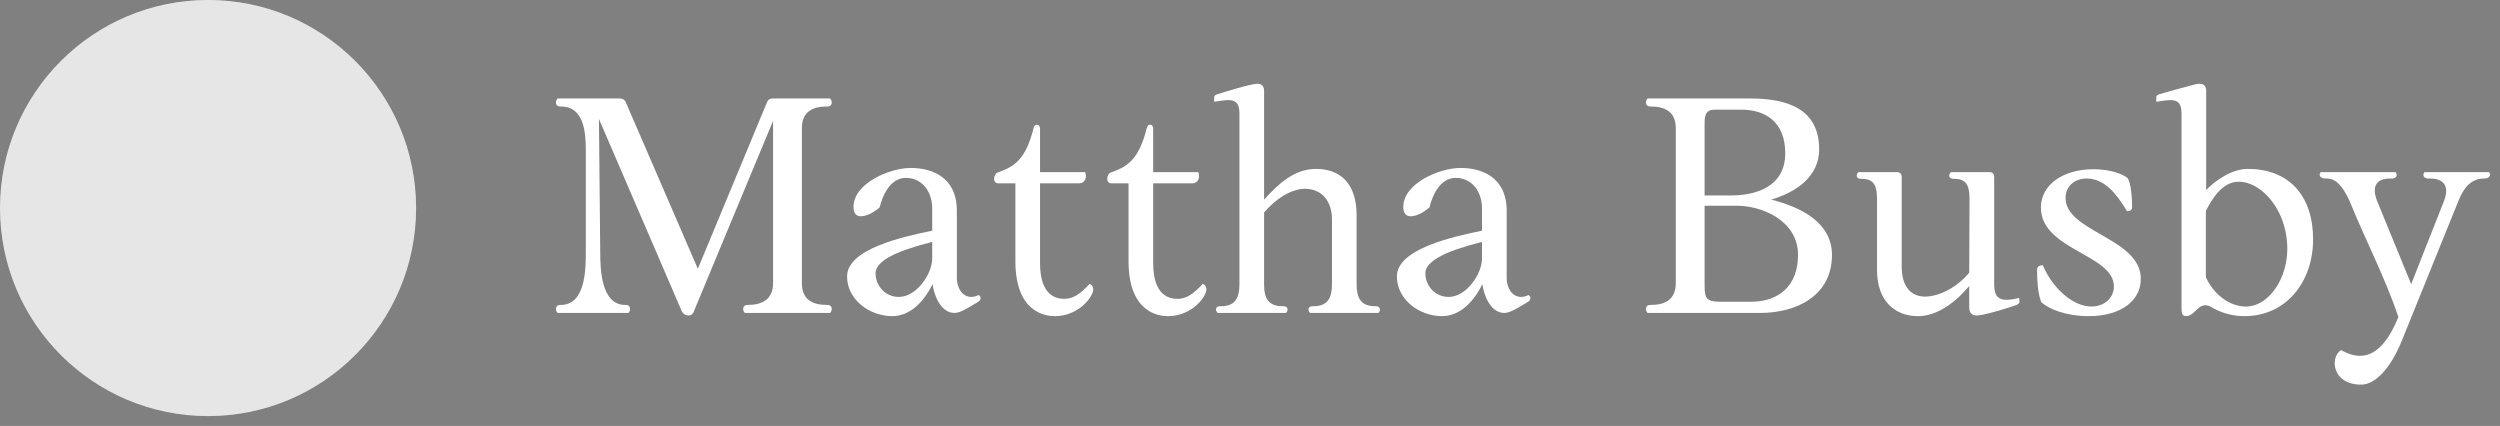
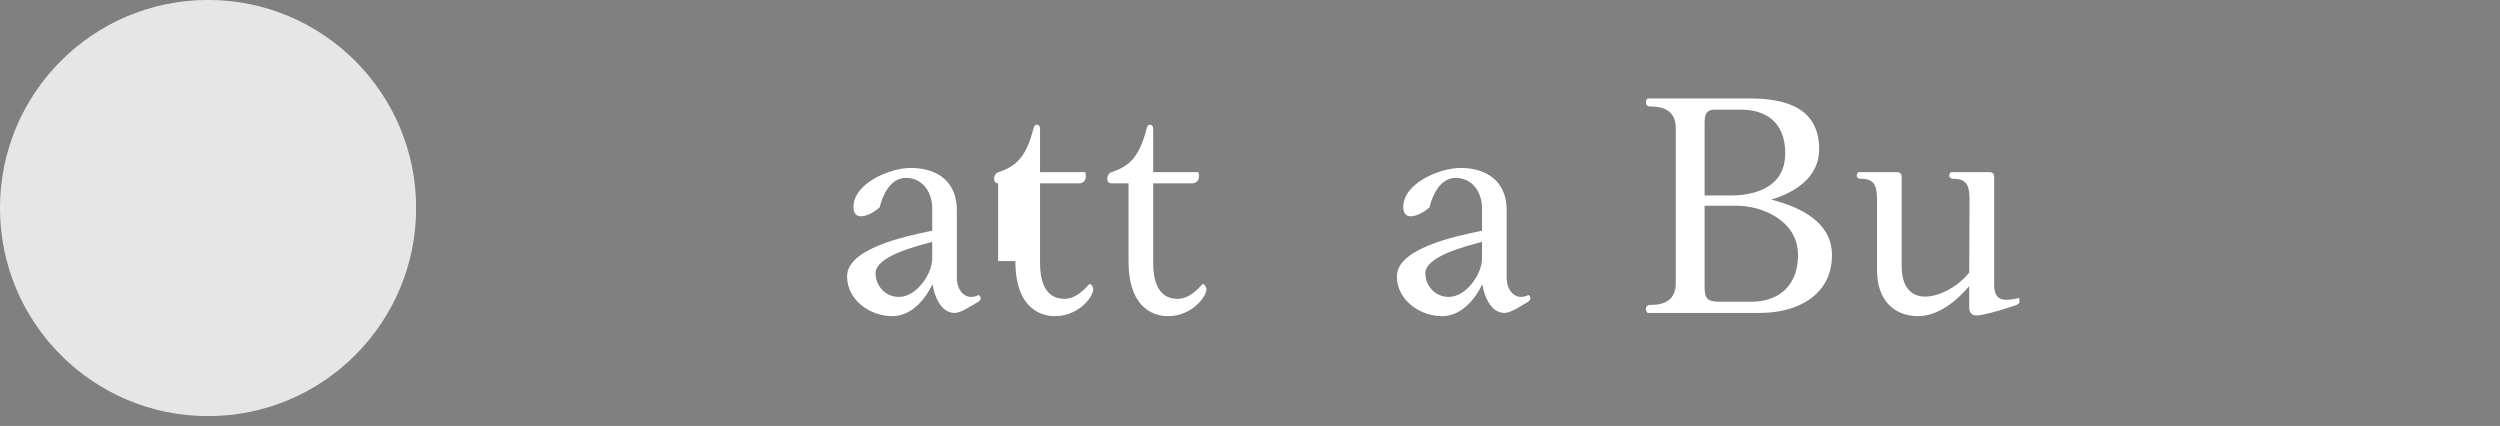
<svg xmlns="http://www.w3.org/2000/svg" width="135" height="23" viewBox="0 0 135 23" fill="none">
  <rect x="0" y="0" width="135" height="23" fill="#808080" stroke="none" />
-   <path d="M30.286 5.751C29.958 5.768 29.975 5.439 30.113 5.318H33.466C33.622 5.318 33.743 5.388 33.795 5.526L37.683 14.514L41.417 5.526C41.469 5.388 41.572 5.318 41.728 5.318H44.822C44.96 5.439 44.977 5.768 44.649 5.751C43.871 5.751 43.301 6.044 43.301 6.926V15.291C43.301 16.173 43.871 16.466 44.649 16.466C44.977 16.449 44.96 16.778 44.822 16.899H40.224C40.086 16.778 40.069 16.449 40.397 16.466C41.157 16.466 41.745 16.155 41.745 15.309V6.528L37.441 16.881C37.372 16.985 37.303 17.037 37.182 17.037C37.027 17.037 36.888 16.951 36.819 16.812L32.343 6.425L32.412 13.58C32.412 14.496 32.446 16.466 33.76 16.466C34.088 16.449 34.071 16.778 33.933 16.899H30.113C29.975 16.778 29.958 16.449 30.286 16.466C31.634 16.466 31.634 14.496 31.634 13.563V8.136C31.634 7.168 31.548 5.751 30.286 5.751Z" fill="white" />
  <path d="M45.742 14.928C45.742 13.425 48.836 12.768 50.34 12.457V11.264C50.34 10.296 49.752 9.605 48.922 9.605C48.058 9.605 47.643 10.59 47.505 11.195C47.211 11.454 46.814 11.679 46.485 11.679C46.261 11.679 46.088 11.541 46.088 11.178C46.088 9.899 48.041 9.069 49.181 9.069C50.288 9.069 51.67 9.536 51.67 11.385V15.015C51.67 15.568 51.981 16.034 52.448 16.034C52.569 16.034 52.707 16 52.846 15.931C52.967 16 53.018 16.173 52.828 16.294C52.362 16.57 51.878 16.899 51.549 16.899C50.806 16.899 50.443 15.965 50.357 15.343C49.89 16.311 49.13 17.072 48.179 17.072C46.969 17.072 45.742 16.19 45.742 14.928ZM50.34 13.062C49.285 13.338 47.28 13.874 47.28 14.755C47.28 15.43 47.799 16.034 48.542 16.034C49.493 16.034 50.34 14.79 50.34 13.96V13.062Z" fill="white" />
-   <path d="M53.898 9.899C53.57 9.899 53.639 9.346 53.933 9.294C54.814 8.983 55.402 8.568 55.816 6.909C55.851 6.788 55.903 6.736 55.989 6.736C56.11 6.736 56.162 6.822 56.162 6.978V9.294H58.599C58.72 9.639 58.547 9.899 58.288 9.899H56.162V14.202C56.162 14.946 56.318 16.138 57.476 16.138C57.942 16.138 58.34 15.879 58.841 15.326C58.98 15.378 59.083 15.568 59.014 15.758C58.841 16.294 58.063 17.072 56.957 17.072C56.456 17.072 54.831 16.881 54.831 14.099V9.899H53.898Z" fill="white" />
+   <path d="M53.898 9.899C53.57 9.899 53.639 9.346 53.933 9.294C54.814 8.983 55.402 8.568 55.816 6.909C55.851 6.788 55.903 6.736 55.989 6.736C56.11 6.736 56.162 6.822 56.162 6.978V9.294H58.599C58.72 9.639 58.547 9.899 58.288 9.899H56.162V14.202C56.162 14.946 56.318 16.138 57.476 16.138C57.942 16.138 58.34 15.879 58.841 15.326C58.98 15.378 59.083 15.568 59.014 15.758C58.841 16.294 58.063 17.072 56.957 17.072C56.456 17.072 54.831 16.881 54.831 14.099H53.898Z" fill="white" />
  <path d="M60.008 9.899C59.68 9.899 59.749 9.346 60.043 9.294C60.924 8.983 61.512 8.568 61.927 6.909C61.961 6.788 62.013 6.736 62.099 6.736C62.22 6.736 62.272 6.822 62.272 6.978V9.294H64.709C64.83 9.639 64.657 9.899 64.398 9.899H62.272V14.202C62.272 14.946 62.428 16.138 63.586 16.138C64.052 16.138 64.45 15.879 64.951 15.326C65.09 15.378 65.193 15.568 65.124 15.758C64.951 16.294 64.174 17.072 63.067 17.072C62.566 17.072 60.941 16.881 60.941 14.099V9.899H60.008Z" fill="white" />
-   <path d="M65.565 5.267C65.565 5.18 65.617 5.128 65.721 5.094C66.101 4.973 67.553 4.523 67.898 4.523C68.158 4.523 68.279 4.679 68.261 4.99V10.78C69.005 9.951 69.886 9.121 71.061 9.121C72.375 9.121 73.256 9.899 73.256 11.627V15.343C73.256 16.086 73.481 16.536 74.259 16.536C74.553 16.518 74.57 16.778 74.432 16.899H70.75C70.612 16.778 70.595 16.518 70.923 16.536C71.701 16.536 71.926 16.086 71.926 15.343V11.835C71.926 10.918 71.424 10.193 70.456 10.193C69.679 10.21 68.866 10.763 68.261 11.472V15.36C68.261 16.104 68.486 16.536 69.264 16.536C69.592 16.518 69.575 16.778 69.437 16.899H65.755C65.617 16.778 65.6 16.518 65.928 16.536C66.706 16.536 66.93 16.086 66.93 15.343V6.114C66.93 5.509 66.654 5.405 66.326 5.405C66.066 5.405 65.79 5.474 65.565 5.491V5.267Z" fill="white" />
  <path d="M75.432 14.928C75.432 13.425 78.525 12.768 80.029 12.457V11.264C80.029 10.296 79.441 9.605 78.612 9.605C77.748 9.605 77.333 10.59 77.195 11.195C76.901 11.454 76.503 11.679 76.175 11.679C75.95 11.679 75.777 11.541 75.777 11.178C75.777 9.899 77.73 9.069 78.871 9.069C79.977 9.069 81.36 9.536 81.36 11.385V15.015C81.36 15.568 81.671 16.034 82.138 16.034C82.259 16.034 82.397 16 82.535 15.931C82.656 16 82.708 16.173 82.518 16.294C82.051 16.57 81.567 16.899 81.239 16.899C80.496 16.899 80.133 15.965 80.046 15.343C79.58 16.311 78.819 17.072 77.869 17.072C76.659 17.072 75.432 16.19 75.432 14.928ZM80.029 13.062C78.975 13.338 76.97 13.874 76.97 14.755C76.97 15.43 77.488 16.034 78.232 16.034C79.182 16.034 80.029 14.79 80.029 13.96V13.062Z" fill="white" />
  <path d="M88.971 16.899C88.833 16.778 88.816 16.449 89.144 16.466C89.922 16.466 90.492 16.173 90.492 15.291V6.926C90.492 6.044 89.922 5.751 89.144 5.751C88.816 5.768 88.833 5.439 88.971 5.318H94.519C96.507 5.318 98.235 5.872 98.235 8.067C98.235 9.501 97.043 10.365 95.643 10.78C97.302 11.195 98.927 12.042 98.927 13.77C98.927 15.965 97.025 16.899 95.038 16.899H88.971ZM93.793 11.109H92.048V15.395C92.048 16.104 92.134 16.294 92.895 16.294H94.554C96.058 16.294 97.094 15.43 97.094 13.77C97.094 11.886 95.107 11.109 93.793 11.109ZM92.584 5.923C92.013 5.923 92.048 6.39 92.048 6.822V10.556H93.448C94.761 10.556 96.403 10.123 96.403 8.274C96.403 6.597 95.349 5.923 94.035 5.923H92.584Z" fill="white" />
  <path d="M100.53 9.657C100.202 9.674 100.219 9.415 100.357 9.294H102.414C102.604 9.294 102.691 9.38 102.691 9.57V14.375C102.691 15.533 103.226 16.017 103.97 16.017C104.782 16 105.733 15.464 106.338 14.721L106.355 10.832C106.355 10.158 106.286 9.657 105.525 9.657C105.197 9.674 105.214 9.415 105.352 9.294H107.409C107.599 9.294 107.686 9.38 107.686 9.57V15.447C107.703 16.052 107.997 16.19 108.342 16.19C108.602 16.19 108.826 16.138 109.034 16.086L109.051 16.276C109.051 16.397 108.982 16.415 108.896 16.466C108.342 16.657 107.634 16.881 107.029 17.002C106.908 17.02 106.822 17.037 106.735 17.037C106.476 17.037 106.338 16.881 106.338 16.587V15.447C105.646 16.276 104.644 17.072 103.572 17.072C102.362 17.072 101.36 16.294 101.36 14.583V10.832C101.36 10.158 101.291 9.657 100.53 9.657Z" fill="white" />
-   <path d="M113.044 9.138C113.96 9.138 114.617 9.397 114.876 9.605C115.101 9.864 115.135 10.884 115.135 11.195C115.118 11.351 115.014 11.402 114.893 11.402H114.859C114.306 10.486 113.649 9.639 112.681 9.639C112.007 9.639 111.54 10.072 111.54 10.694C111.54 12.526 115.602 12.854 115.602 15.049C115.619 16.207 114.565 17.072 112.785 17.072C111.609 17.072 110.641 16.709 110.227 16.311C110.037 15.844 110.002 15.101 110.002 14.565C110.002 14.375 110.158 14.323 110.313 14.323C110.814 15.516 111.903 16.553 112.94 16.553C113.614 16.553 114.15 16.104 114.15 15.464C114.15 13.736 110.209 13.494 110.209 11.212C110.209 9.951 111.437 9.138 113.044 9.138Z" fill="white" />
-   <path d="M117.803 16.605V6.114C117.803 5.509 117.526 5.405 117.198 5.405C116.939 5.405 116.662 5.474 116.438 5.491V5.267C116.438 5.18 116.489 5.128 116.593 5.094C117.198 4.904 117.786 4.765 118.46 4.575C118.581 4.541 118.684 4.523 118.771 4.523C119.03 4.523 119.151 4.679 119.134 4.99V10.262C119.687 9.691 120.551 9.121 121.381 9.121C123.61 9.121 124.907 10.573 124.907 12.923C124.907 15.257 123.42 17.072 121.208 17.072C120.516 17.072 119.894 16.881 119.358 16.553C119.272 16.501 119.168 16.484 119.082 16.484C118.667 16.484 118.46 17.072 118.062 17.072C117.803 17.072 117.803 16.864 117.803 16.605ZM119.116 11.385V14.963C119.479 15.81 120.344 16.553 121.26 16.553C121.329 16.553 121.415 16.553 121.484 16.536C122.66 16.397 123.749 14.738 123.472 12.82C123.247 11.074 122.003 9.812 120.897 9.812C120.015 9.812 119.479 10.694 119.116 11.385Z" fill="white" />
-   <path d="M125.607 9.639C125.278 9.657 125.175 9.415 125.33 9.294H129.357C129.478 9.415 129.444 9.622 129.184 9.639C129.167 9.639 129.133 9.639 129.115 9.639H129.046C128.545 9.639 127.992 9.864 128.355 10.832L130.204 15.343L131.984 10.832C132.347 9.864 131.742 9.639 131.224 9.639H131.172C131.155 9.639 131.12 9.639 131.103 9.639C130.844 9.622 130.809 9.415 130.93 9.294H134.404C134.542 9.415 134.439 9.657 134.145 9.639C133.402 9.639 133.021 10.193 132.762 10.832L129.703 18.385C129.063 19.975 128.217 20.77 127.508 20.77C125.901 20.77 125.814 19.267 126.419 18.904C126.817 19.128 127.145 19.215 127.439 19.215C128.459 19.215 129.098 18.126 129.513 17.123C128.804 14.997 127.698 12.889 126.868 10.832C126.471 9.985 126.108 9.622 125.607 9.639Z" fill="white" />
  <ellipse cx="11.235" cy="11.235" rx="11.235" ry="11.235" transform="matrix(1 0 0 -1 0 22.469)" fill="white" />
  <ellipse cx="11.235" cy="11.235" rx="11.235" ry="11.235" transform="matrix(1 0 0 -1 0 22.469)" fill="black" fill-opacity="0.1" />
</svg>